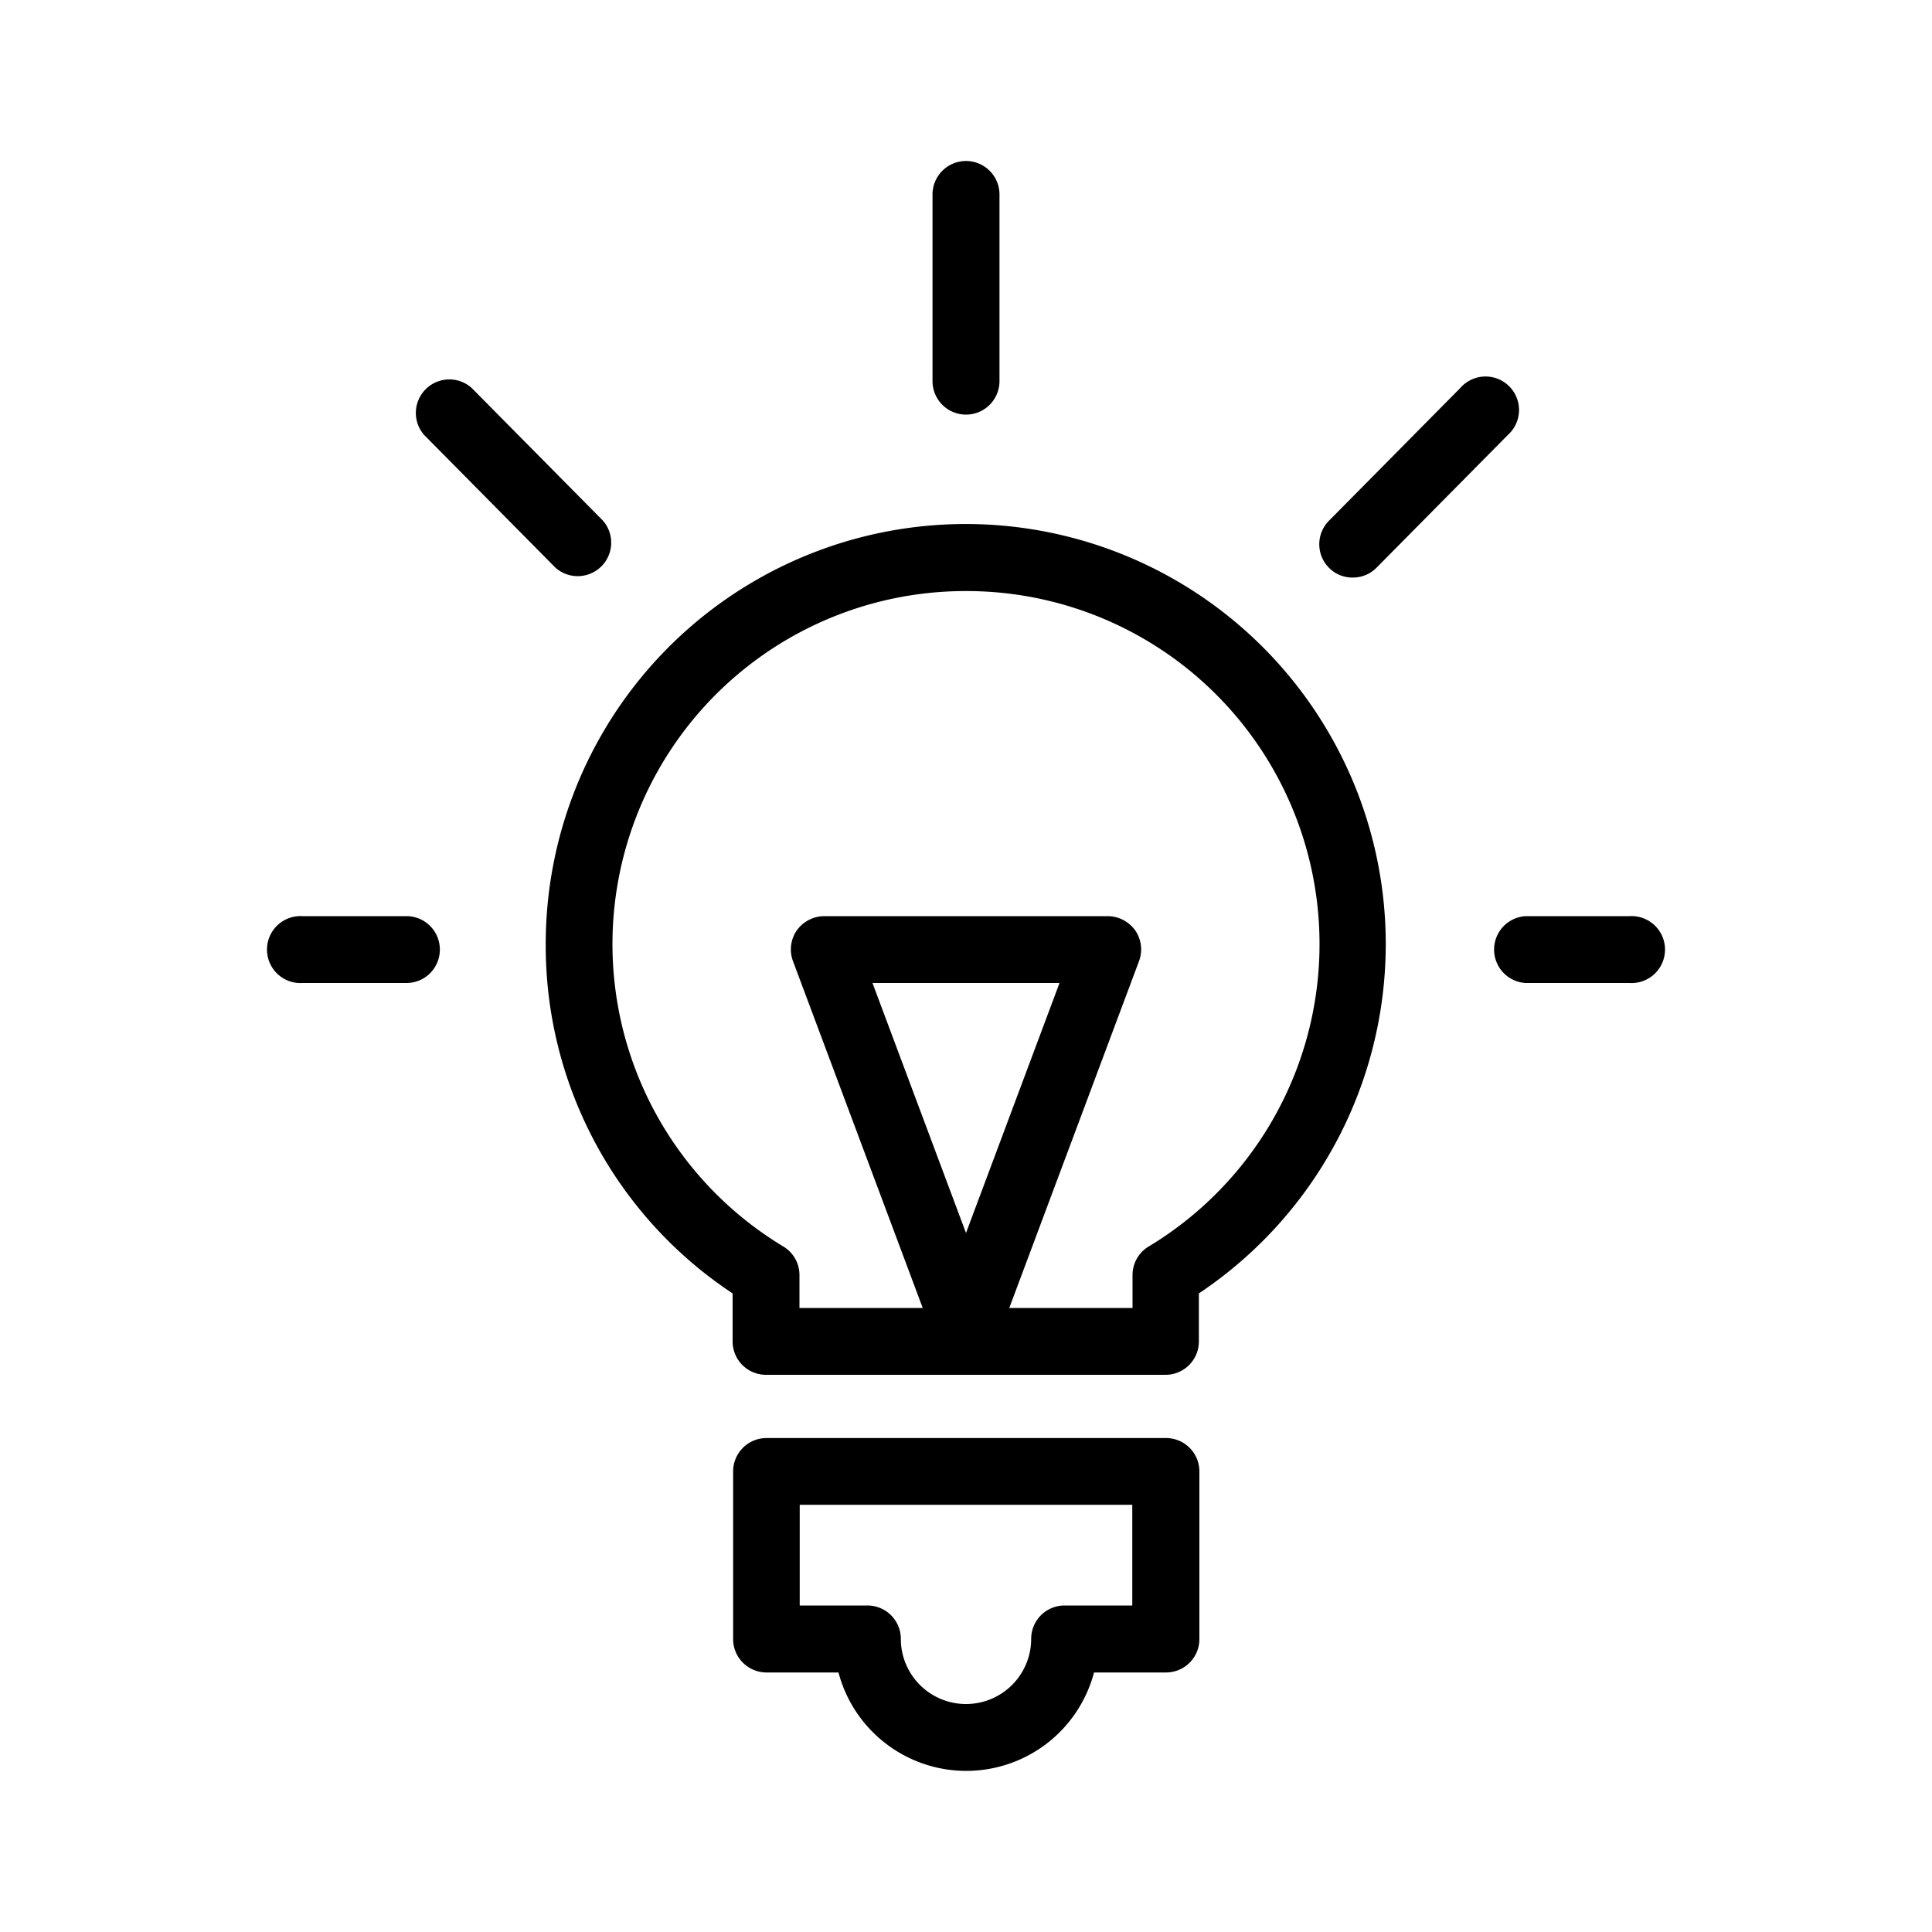
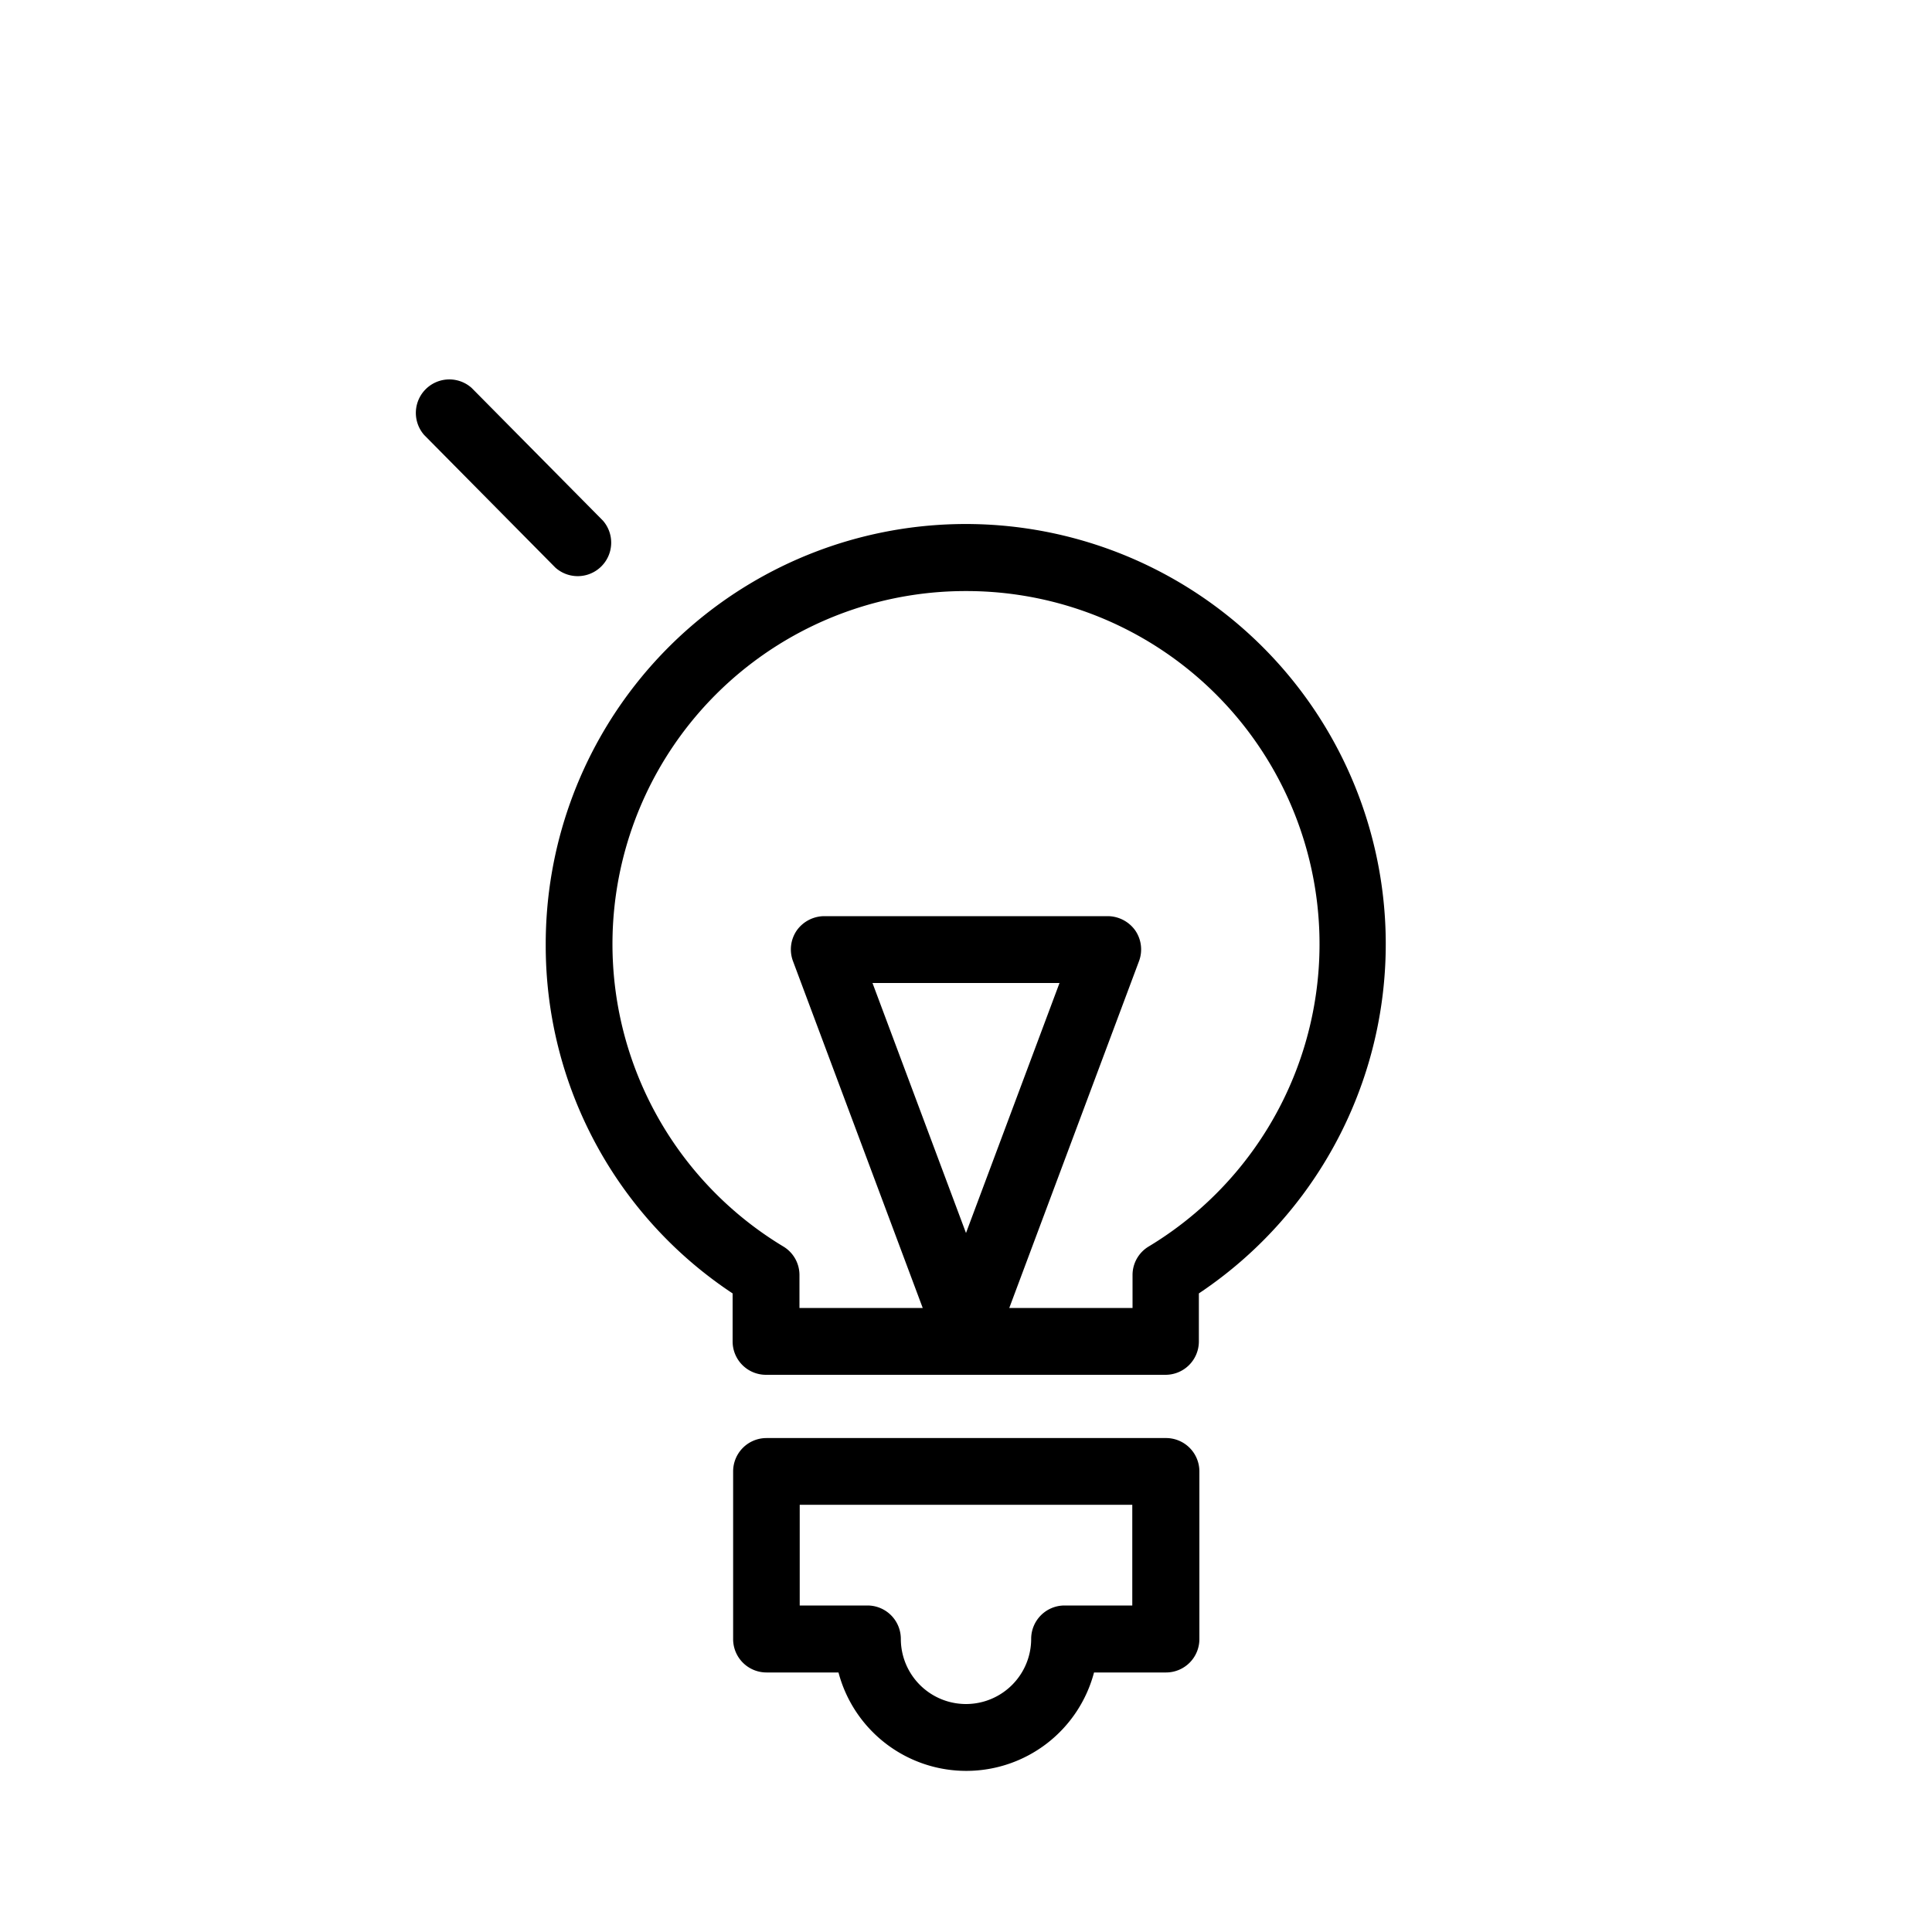
<svg xmlns="http://www.w3.org/2000/svg" id="Layer_2" data-name="Layer 2" width="150" height="150" viewBox="0 0 150 150">
  <path d="M90.51,111.65h-31a2.59,2.59,0,0,0-2.59,2.6v13a2.59,2.59,0,0,0,2.59,2.6h5.59a10.26,10.26,0,0,0,19.84,0h5.59a2.59,2.59,0,0,0,2.59-2.6v-13A2.59,2.59,0,0,0,90.51,111.65Zm-2.6,13H82.65a2.59,2.59,0,0,0-2.59,2.59,5.06,5.06,0,0,1-10.12,0,2.59,2.59,0,0,0-2.59-2.59H62.09v-7.82H87.91Z" />
  <path d="M42.37,73.33a32.36,32.36,0,0,0,14.51,27.09v3.73a2.59,2.59,0,0,0,2.6,2.59h31a2.59,2.59,0,0,0,2.6-2.59v-3.73A32.61,32.61,0,1,0,42.37,73.33ZM75,45.89A27.41,27.41,0,0,1,89.18,96.78,2.58,2.58,0,0,0,87.93,99v2.55H78.36L88.43,74.63a2.6,2.6,0,0,0-.29-2.39A2.64,2.64,0,0,0,86,71.13H64a2.64,2.64,0,0,0-2.14,1.11,2.6,2.6,0,0,0-.29,2.39l10.07,26.92H62.07V99a2.58,2.58,0,0,0-1.25-2.22A27.41,27.41,0,0,1,75,45.89Zm0,49.84L67.74,76.32H82.26Z" />
-   <path d="M77.6,29.59V15.1a2.6,2.6,0,1,0-5.2,0V29.59a2.6,2.6,0,0,0,5.2,0Z" />
-   <path d="M126.51,71.13h-8.07a2.6,2.6,0,0,0,0,5.19h8.07a2.6,2.6,0,1,0,0-5.19Z" />
-   <path d="M34.15,73.72a2.59,2.59,0,0,0-2.59-2.59H23.49a2.6,2.6,0,1,0,0,5.19h8.07A2.59,2.59,0,0,0,34.15,73.72Z" />
-   <path d="M106.88,44.07l10.19-10.3a2.6,2.6,0,1,0-3.69-3.65l-10.19,10.3a2.59,2.59,0,0,0,0,3.67,2.52,2.52,0,0,0,1.82.75A2.57,2.57,0,0,0,106.88,44.07Z" />
  <path d="M36.62,30.12a2.6,2.6,0,0,0-3.69,3.65l10.19,10.3a2.6,2.6,0,0,0,3.69-3.65Z" />
</svg>